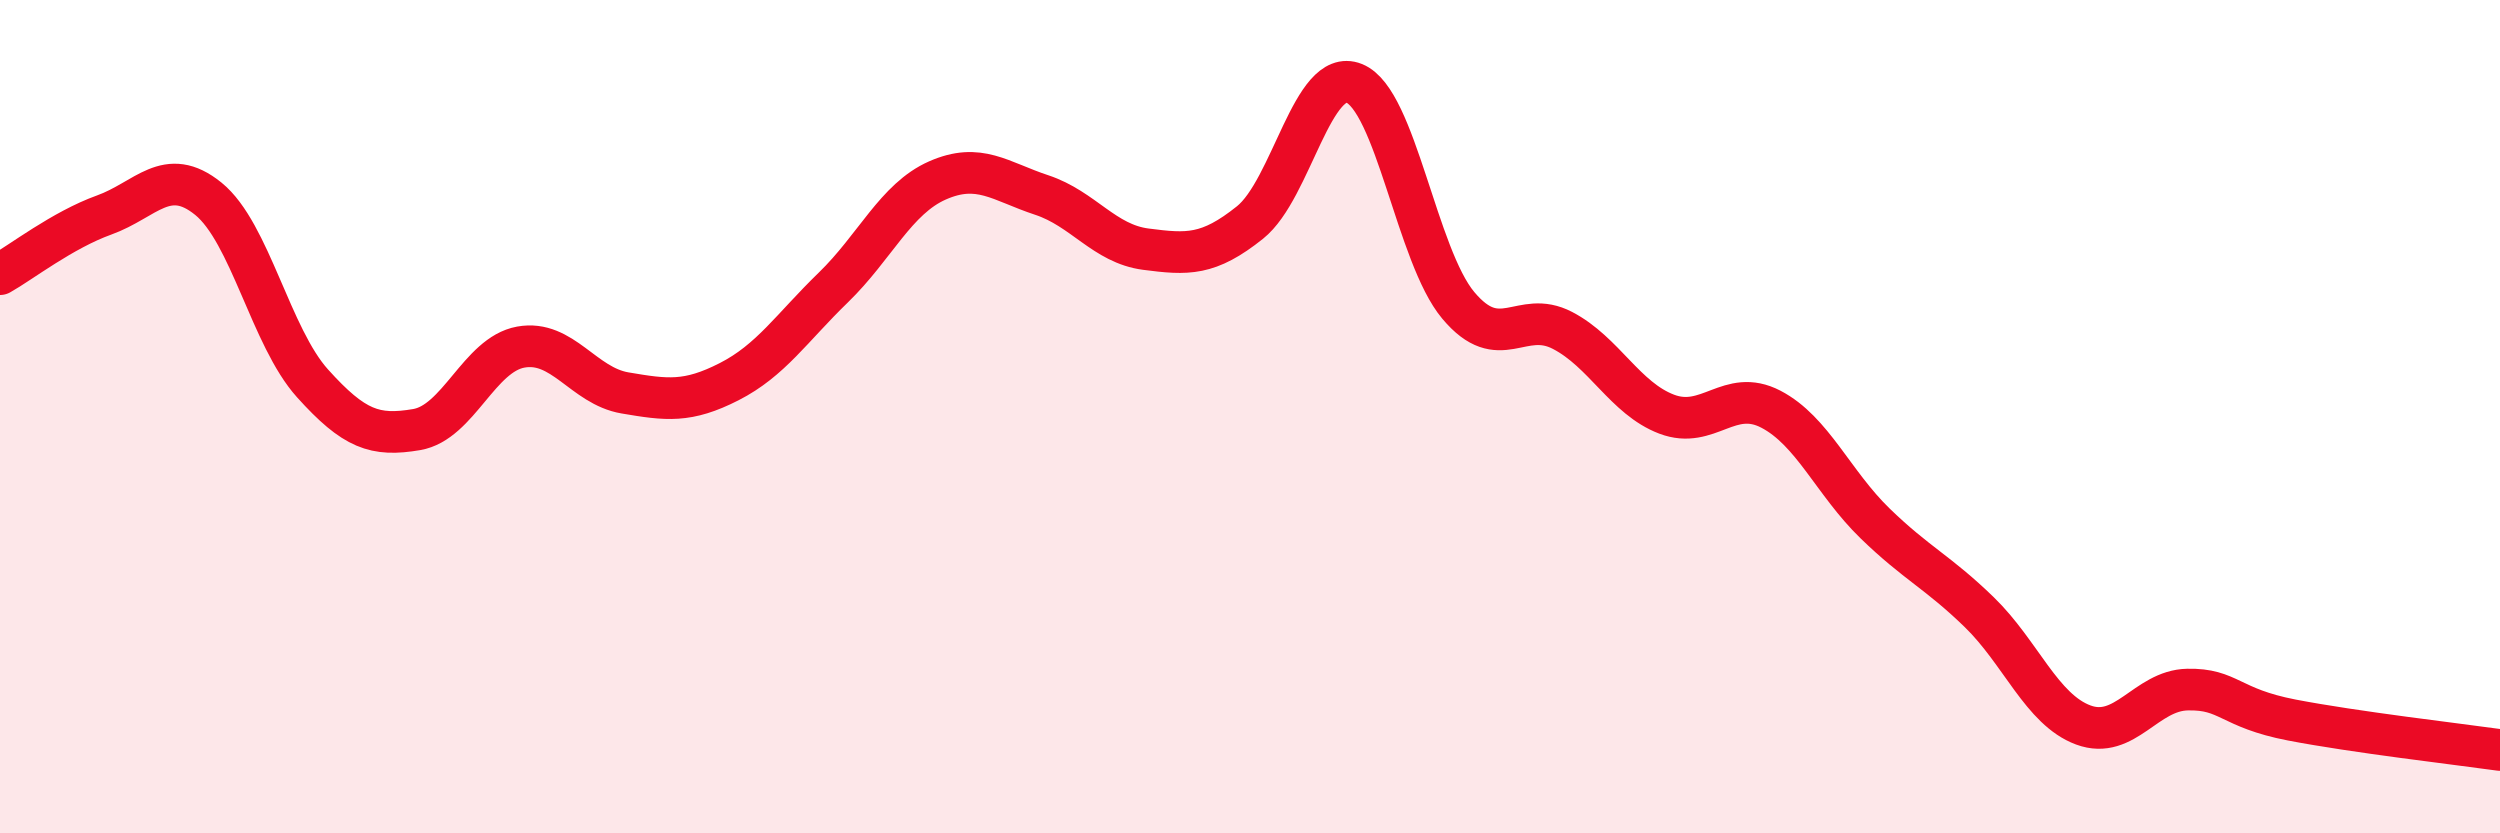
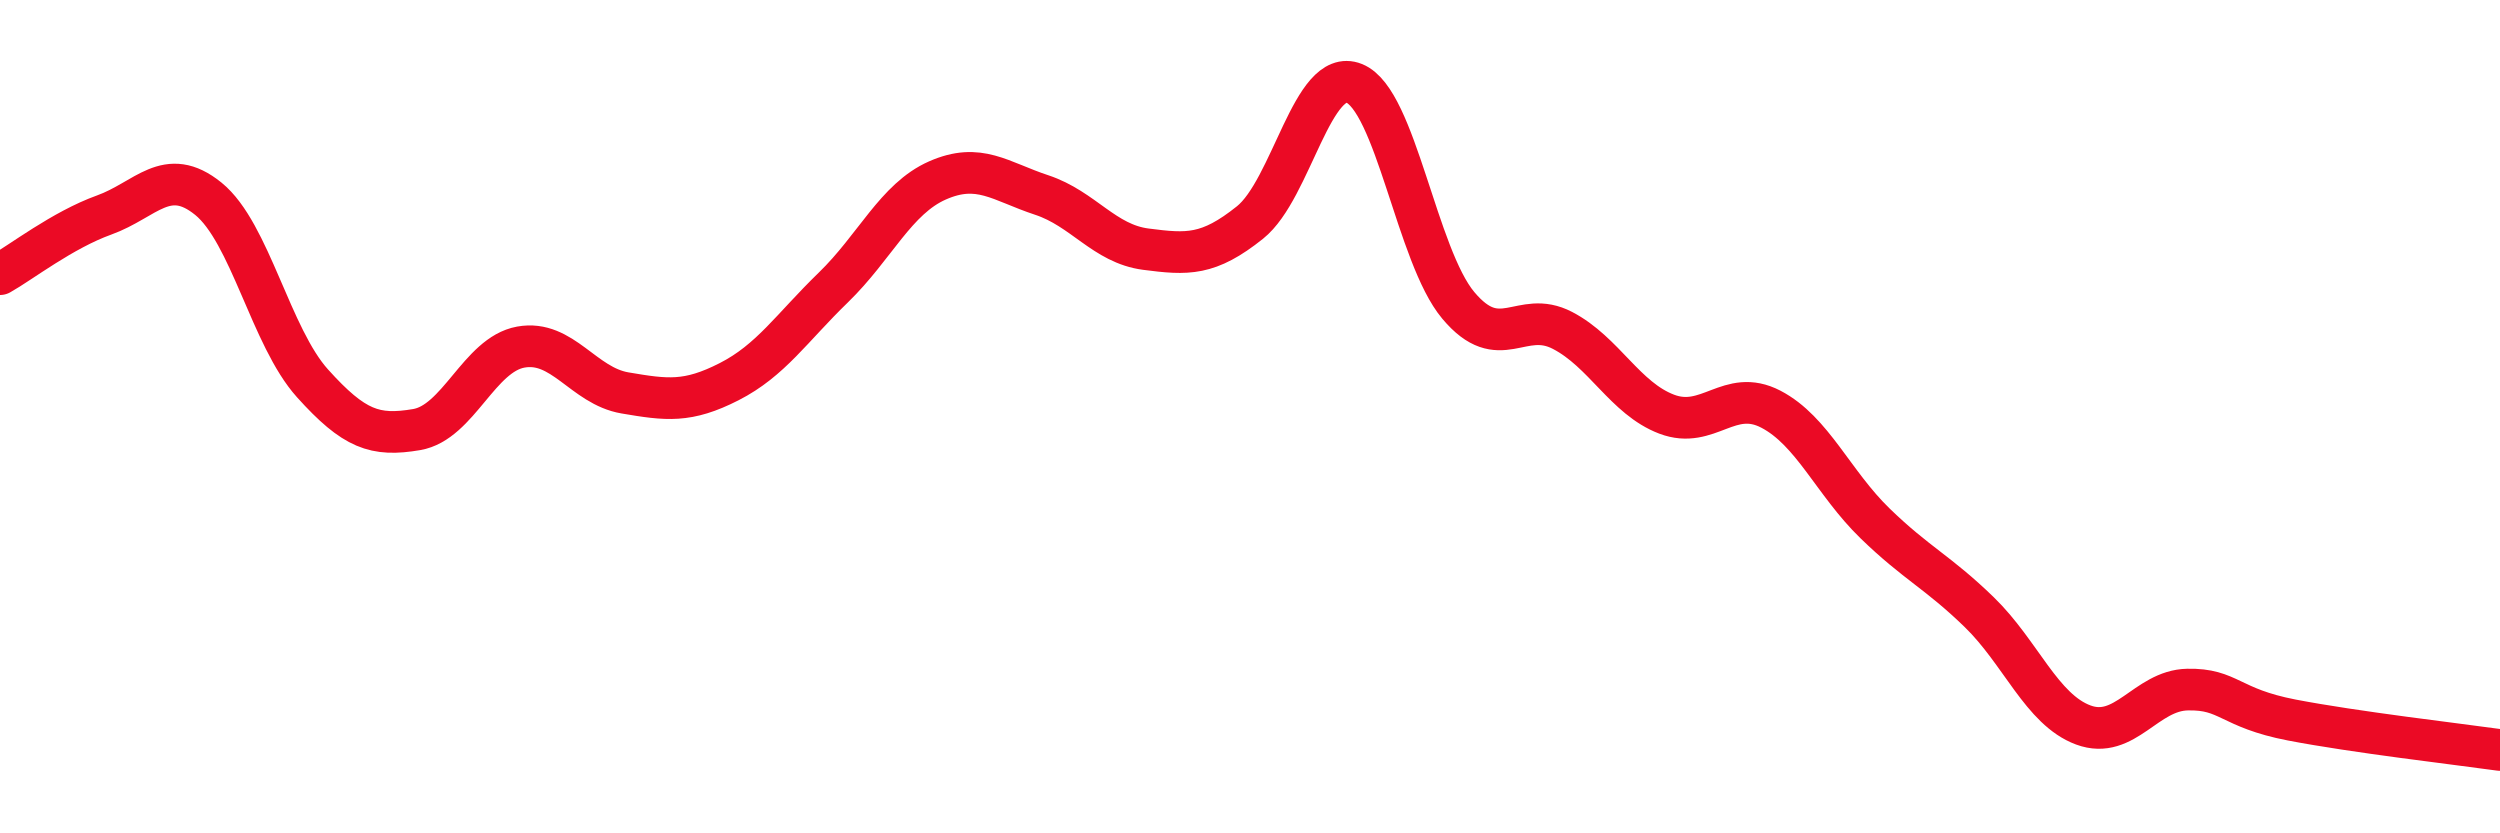
<svg xmlns="http://www.w3.org/2000/svg" width="60" height="20" viewBox="0 0 60 20">
-   <path d="M 0,6.58 C 0.5,6.3 1.5,5.52 2.5,5.16 C 3.5,4.8 4,3.96 5,4.77 C 6,5.58 6.5,8.09 7.5,9.2 C 8.5,10.31 9,10.48 10,10.31 C 11,10.14 11.5,8.51 12.5,8.33 C 13.5,8.15 14,9.26 15,9.43 C 16,9.6 16.5,9.67 17.5,9.16 C 18.5,8.65 19,7.87 20,6.9 C 21,5.93 21.5,4.77 22.5,4.33 C 23.5,3.89 24,4.35 25,4.68 C 26,5.01 26.5,5.85 27.5,5.98 C 28.5,6.11 29,6.14 30,5.34 C 31,4.54 31.5,1.6 32.5,2 C 33.5,2.4 34,6.14 35,7.33 C 36,8.52 36.5,7.41 37.5,7.93 C 38.5,8.45 39,9.56 40,9.94 C 41,10.32 41.5,9.3 42.5,9.82 C 43.5,10.34 44,11.59 45,12.56 C 46,13.53 46.5,13.72 47.5,14.69 C 48.5,15.66 49,17.03 50,17.4 C 51,17.77 51.5,16.57 52.5,16.55 C 53.5,16.53 53.5,16.99 55,17.28 C 56.5,17.57 59,17.86 60,18L60 20L0 20Z" fill="#EB0A25" opacity="0.1" stroke-linecap="round" stroke-linejoin="round" />
  <path d="M 0,6.58 C 0.5,6.3 1.5,5.52 2.5,5.16 C 3.5,4.8 4,3.96 5,4.77 C 6,5.58 6.5,8.09 7.5,9.2 C 8.5,10.31 9,10.48 10,10.31 C 11,10.14 11.5,8.51 12.5,8.33 C 13.5,8.15 14,9.26 15,9.43 C 16,9.6 16.5,9.67 17.5,9.16 C 18.5,8.65 19,7.87 20,6.9 C 21,5.93 21.5,4.77 22.5,4.33 C 23.5,3.89 24,4.35 25,4.68 C 26,5.01 26.5,5.85 27.5,5.98 C 28.5,6.11 29,6.14 30,5.34 C 31,4.54 31.5,1.6 32.5,2 C 33.5,2.4 34,6.14 35,7.33 C 36,8.52 36.5,7.41 37.5,7.93 C 38.5,8.45 39,9.56 40,9.94 C 41,10.32 41.5,9.3 42.5,9.82 C 43.5,10.34 44,11.59 45,12.56 C 46,13.53 46.5,13.72 47.5,14.69 C 48.5,15.66 49,17.03 50,17.4 C 51,17.77 51.5,16.57 52.5,16.55 C 53.5,16.53 53.5,16.99 55,17.28 C 56.5,17.57 59,17.86 60,18" stroke="#EB0A25" stroke-width="1" fill="none" stroke-linecap="round" stroke-linejoin="round" />
</svg>